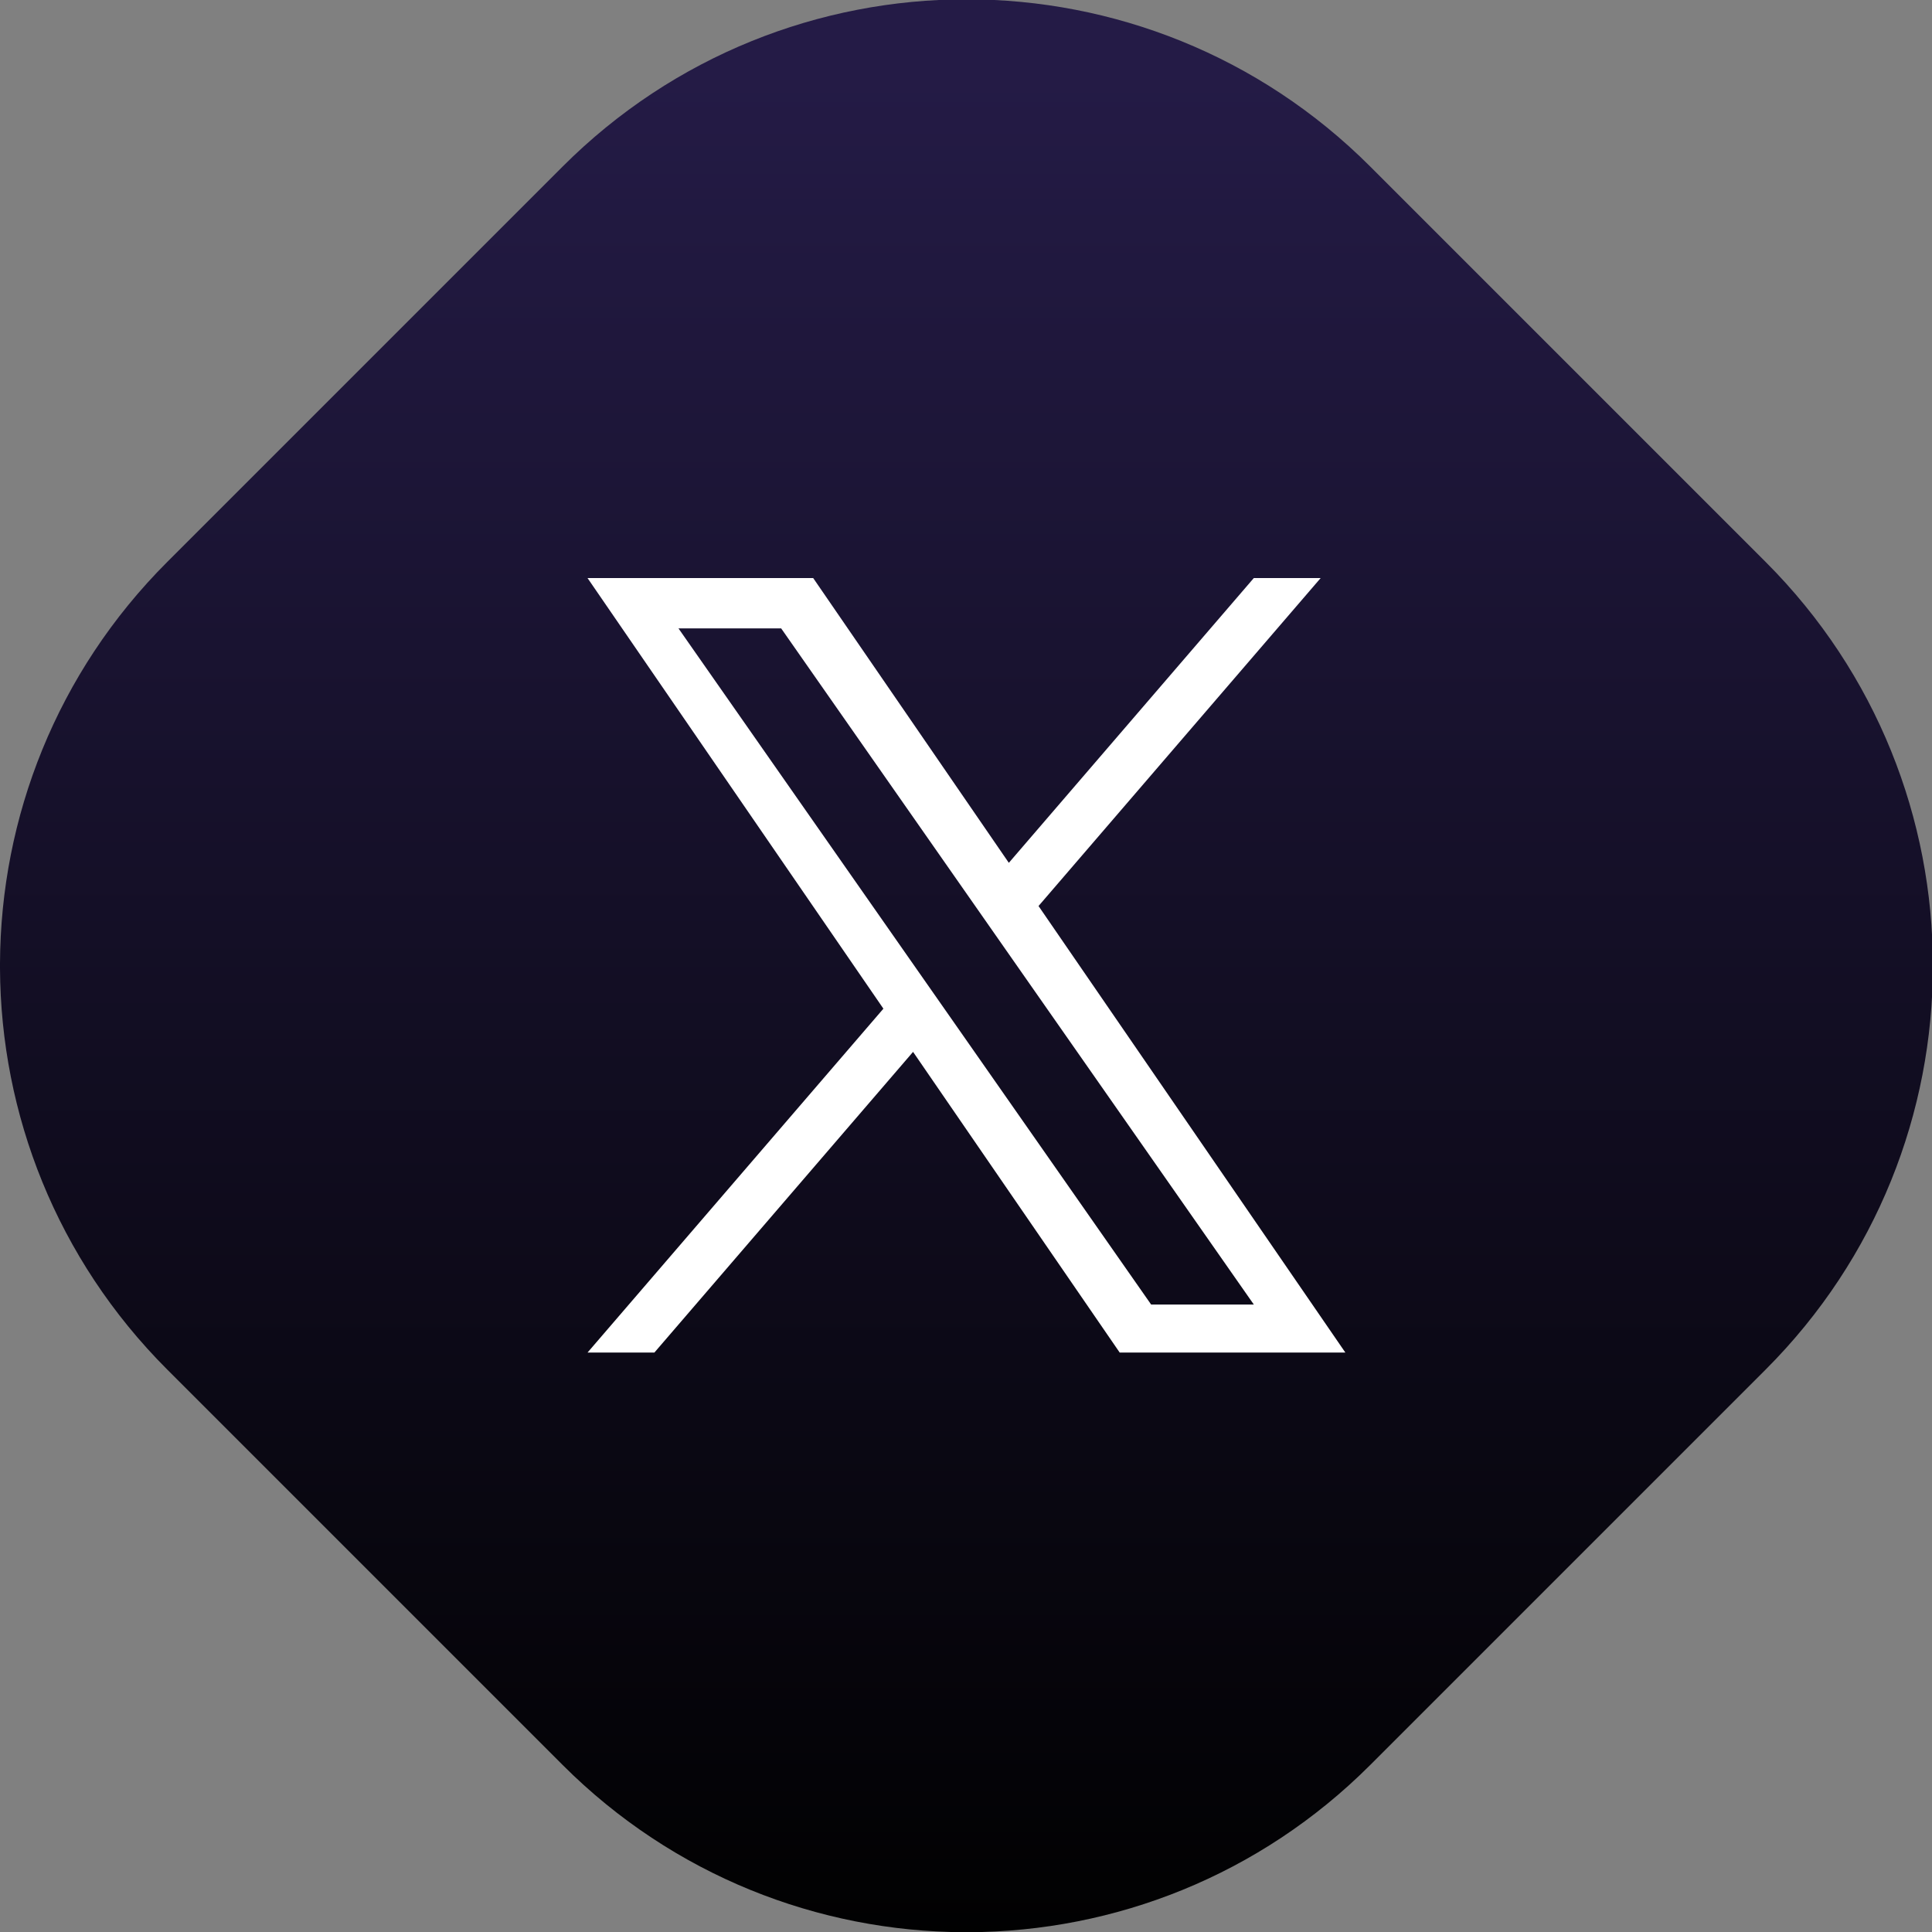
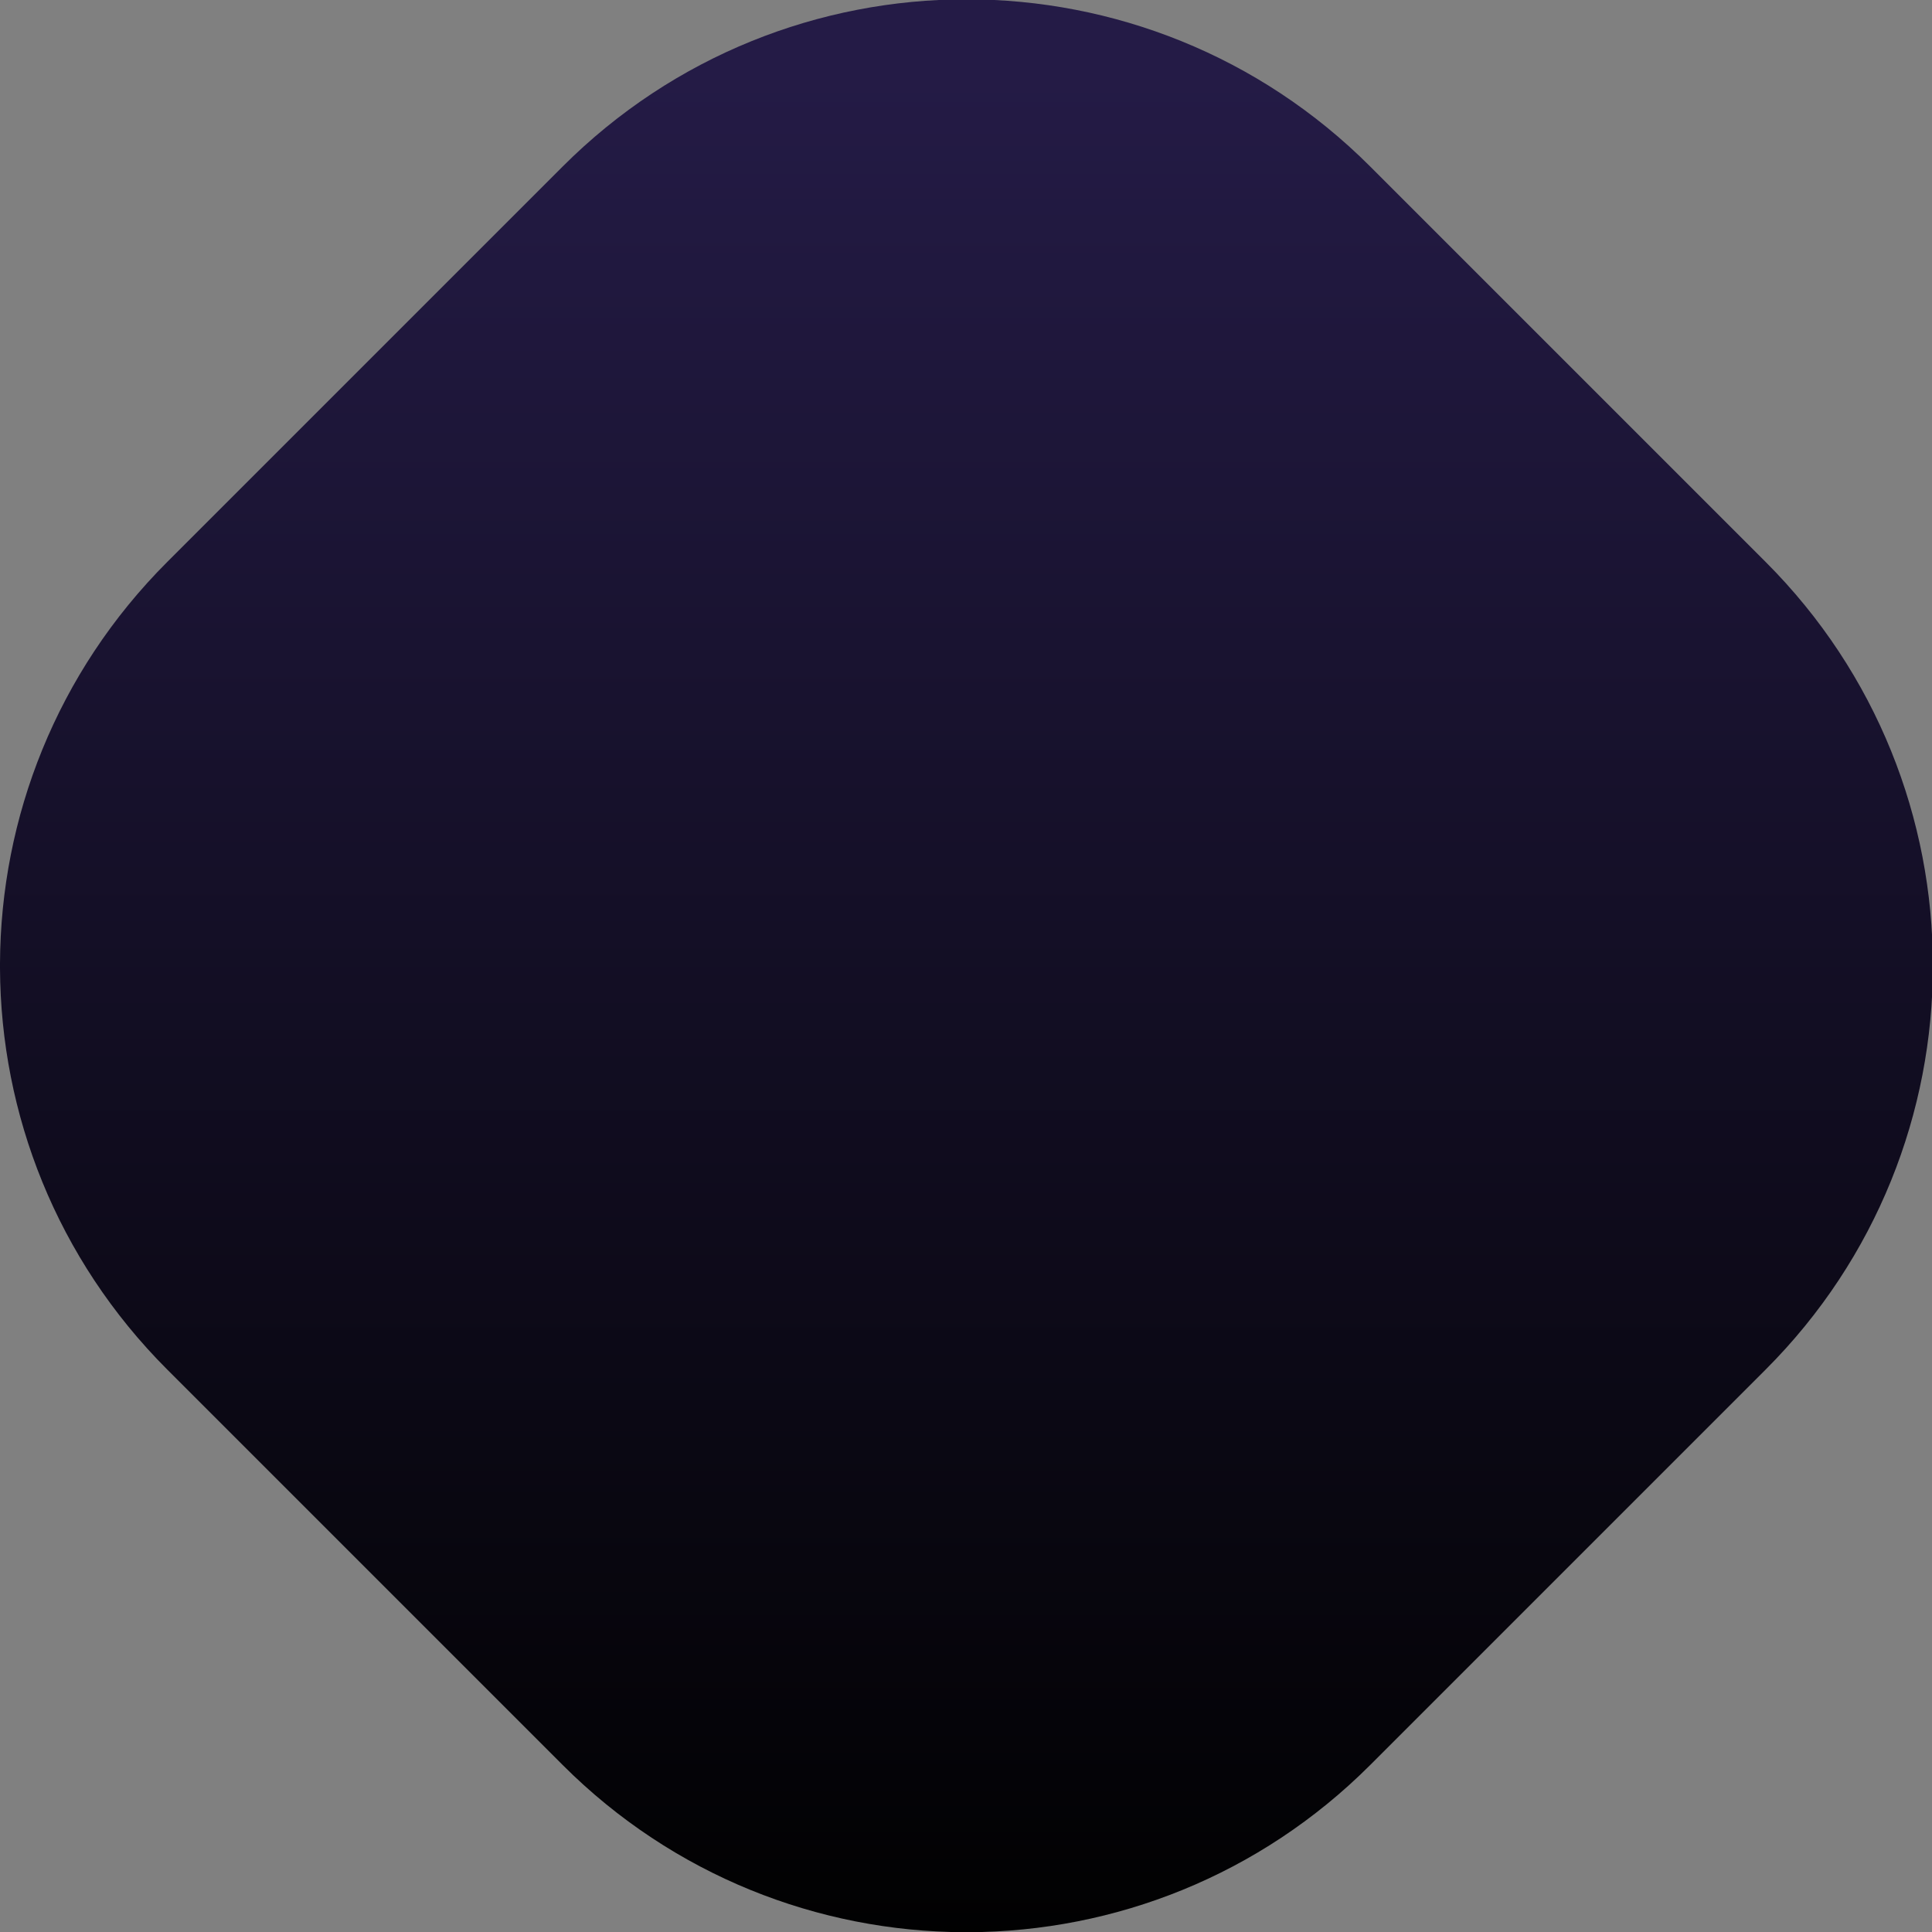
<svg xmlns="http://www.w3.org/2000/svg" xmlns:ns1="http://sodipodi.sourceforge.net/DTD/sodipodi-0.dtd" xmlns:ns2="http://www.inkscape.org/namespaces/inkscape" version="1.1" id="svg824" xml:space="preserve" width="50" height="50" viewBox="0 0 50 50" ns1:docname="twitter.svg" ns2:version="1.1.1 (c3084ef, 2021-09-22)">
  <rect x="0" y="0" width="50" height="50" fill="#808080" stroke="none" />
  <defs id="defs828">
    <linearGradient x1="0" y1="0" x2="1" y2="0" gradientUnits="userSpaceOnUse" gradientTransform="matrix(0,-54.151,-54.151,0,27.075,54.151)" spreadMethod="pad" id="linearGradient850">
      <stop style="stop-opacity:1;stop-color:#241b46" offset="0" id="stop844" />
      <stop style="stop-opacity:1;stop-color:#241b46" offset="0.038" id="stop846" />
      <stop style="stop-opacity:1;stop-color:#010101" offset="1" id="stop848" />
    </linearGradient>
    <clipPath clipPathUnits="userSpaceOnUse" id="clipPath860">
      <path d="M 0,54.151 H 54.151 V 0 H 0 Z" id="path858" />
    </clipPath>
  </defs>
  <ns1:namedview id="namedview826" pagecolor="#ffffff" bordercolor="#666666" borderopacity="1.0" ns2:pageshadow="2" ns2:pageopacity="0.0" ns2:pagecheckerboard="0" showgrid="false" fit-margin-top="0" fit-margin-left="0" fit-margin-right="0" fit-margin-bottom="0" ns2:zoom="6.0386921" ns2:cx="36.100533" ns2:cy="36.100533" ns2:window-width="1323" ns2:window-height="848" ns2:window-x="0" ns2:window-y="25" ns2:window-maximized="0" ns2:current-layer="g830" />
  <g id="g830" ns2:groupmode="layer" ns2:label="twitter" transform="matrix(1.333,0,0,-1.333,0,72.201)">
    <g id="g832" transform="matrix(0.693,0,0,0.693,0,16.651)">
      <g id="g834">
        <g id="g840">
          <g id="g842">
            <path d="M 15.762,49.465 4.686,38.389 C 1.581,35.285 0.019,31.221 0,27.151 v 0 V 27 C 0.019,22.931 1.581,18.867 4.686,15.762 v 0 L 15.762,4.686 C 18.867,1.581 22.931,0.019 27,0 v 0 h 0.151 c 4.07,0.019 8.134,1.581 11.238,4.686 v 0 l 11.076,11.076 c 6.248,6.248 6.248,16.379 0,22.627 v 0 L 38.389,49.465 c -3.124,3.124 -7.219,4.686 -11.313,4.686 v 0 c -4.095,0 -8.19,-1.562 -11.314,-4.686" style="fill:url(#linearGradient850);stroke:none" id="path852" />
          </g>
        </g>
      </g>
    </g>
    <g id="g854" transform="matrix(0.693,0,0,0.693,0,16.651)">
      <g id="g856" clip-path="url(#clipPath860)">
        <g id="g862" transform="translate(26.53,25.767)">
-           <path d="m 0,0 -0.84,1.201 -6.682,9.559 h 2.877 L 0.747,3.046 1.587,1.844 8.597,-8.183 H 5.72 Z m 2.565,2.982 7.904,9.188 H 8.596 L 1.733,4.192 -3.748,12.17 H -10.07 L -1.781,0.106 -10.07,-9.528 h 1.873 l 7.247,8.424 5.789,-8.424 h 6.322 z" style="fill:#ffffff;fill-opacity:1;fill-rule:nonzero;stroke:none" id="path864" />
-         </g>
+           </g>
      </g>
    </g>
  </g>
</svg>